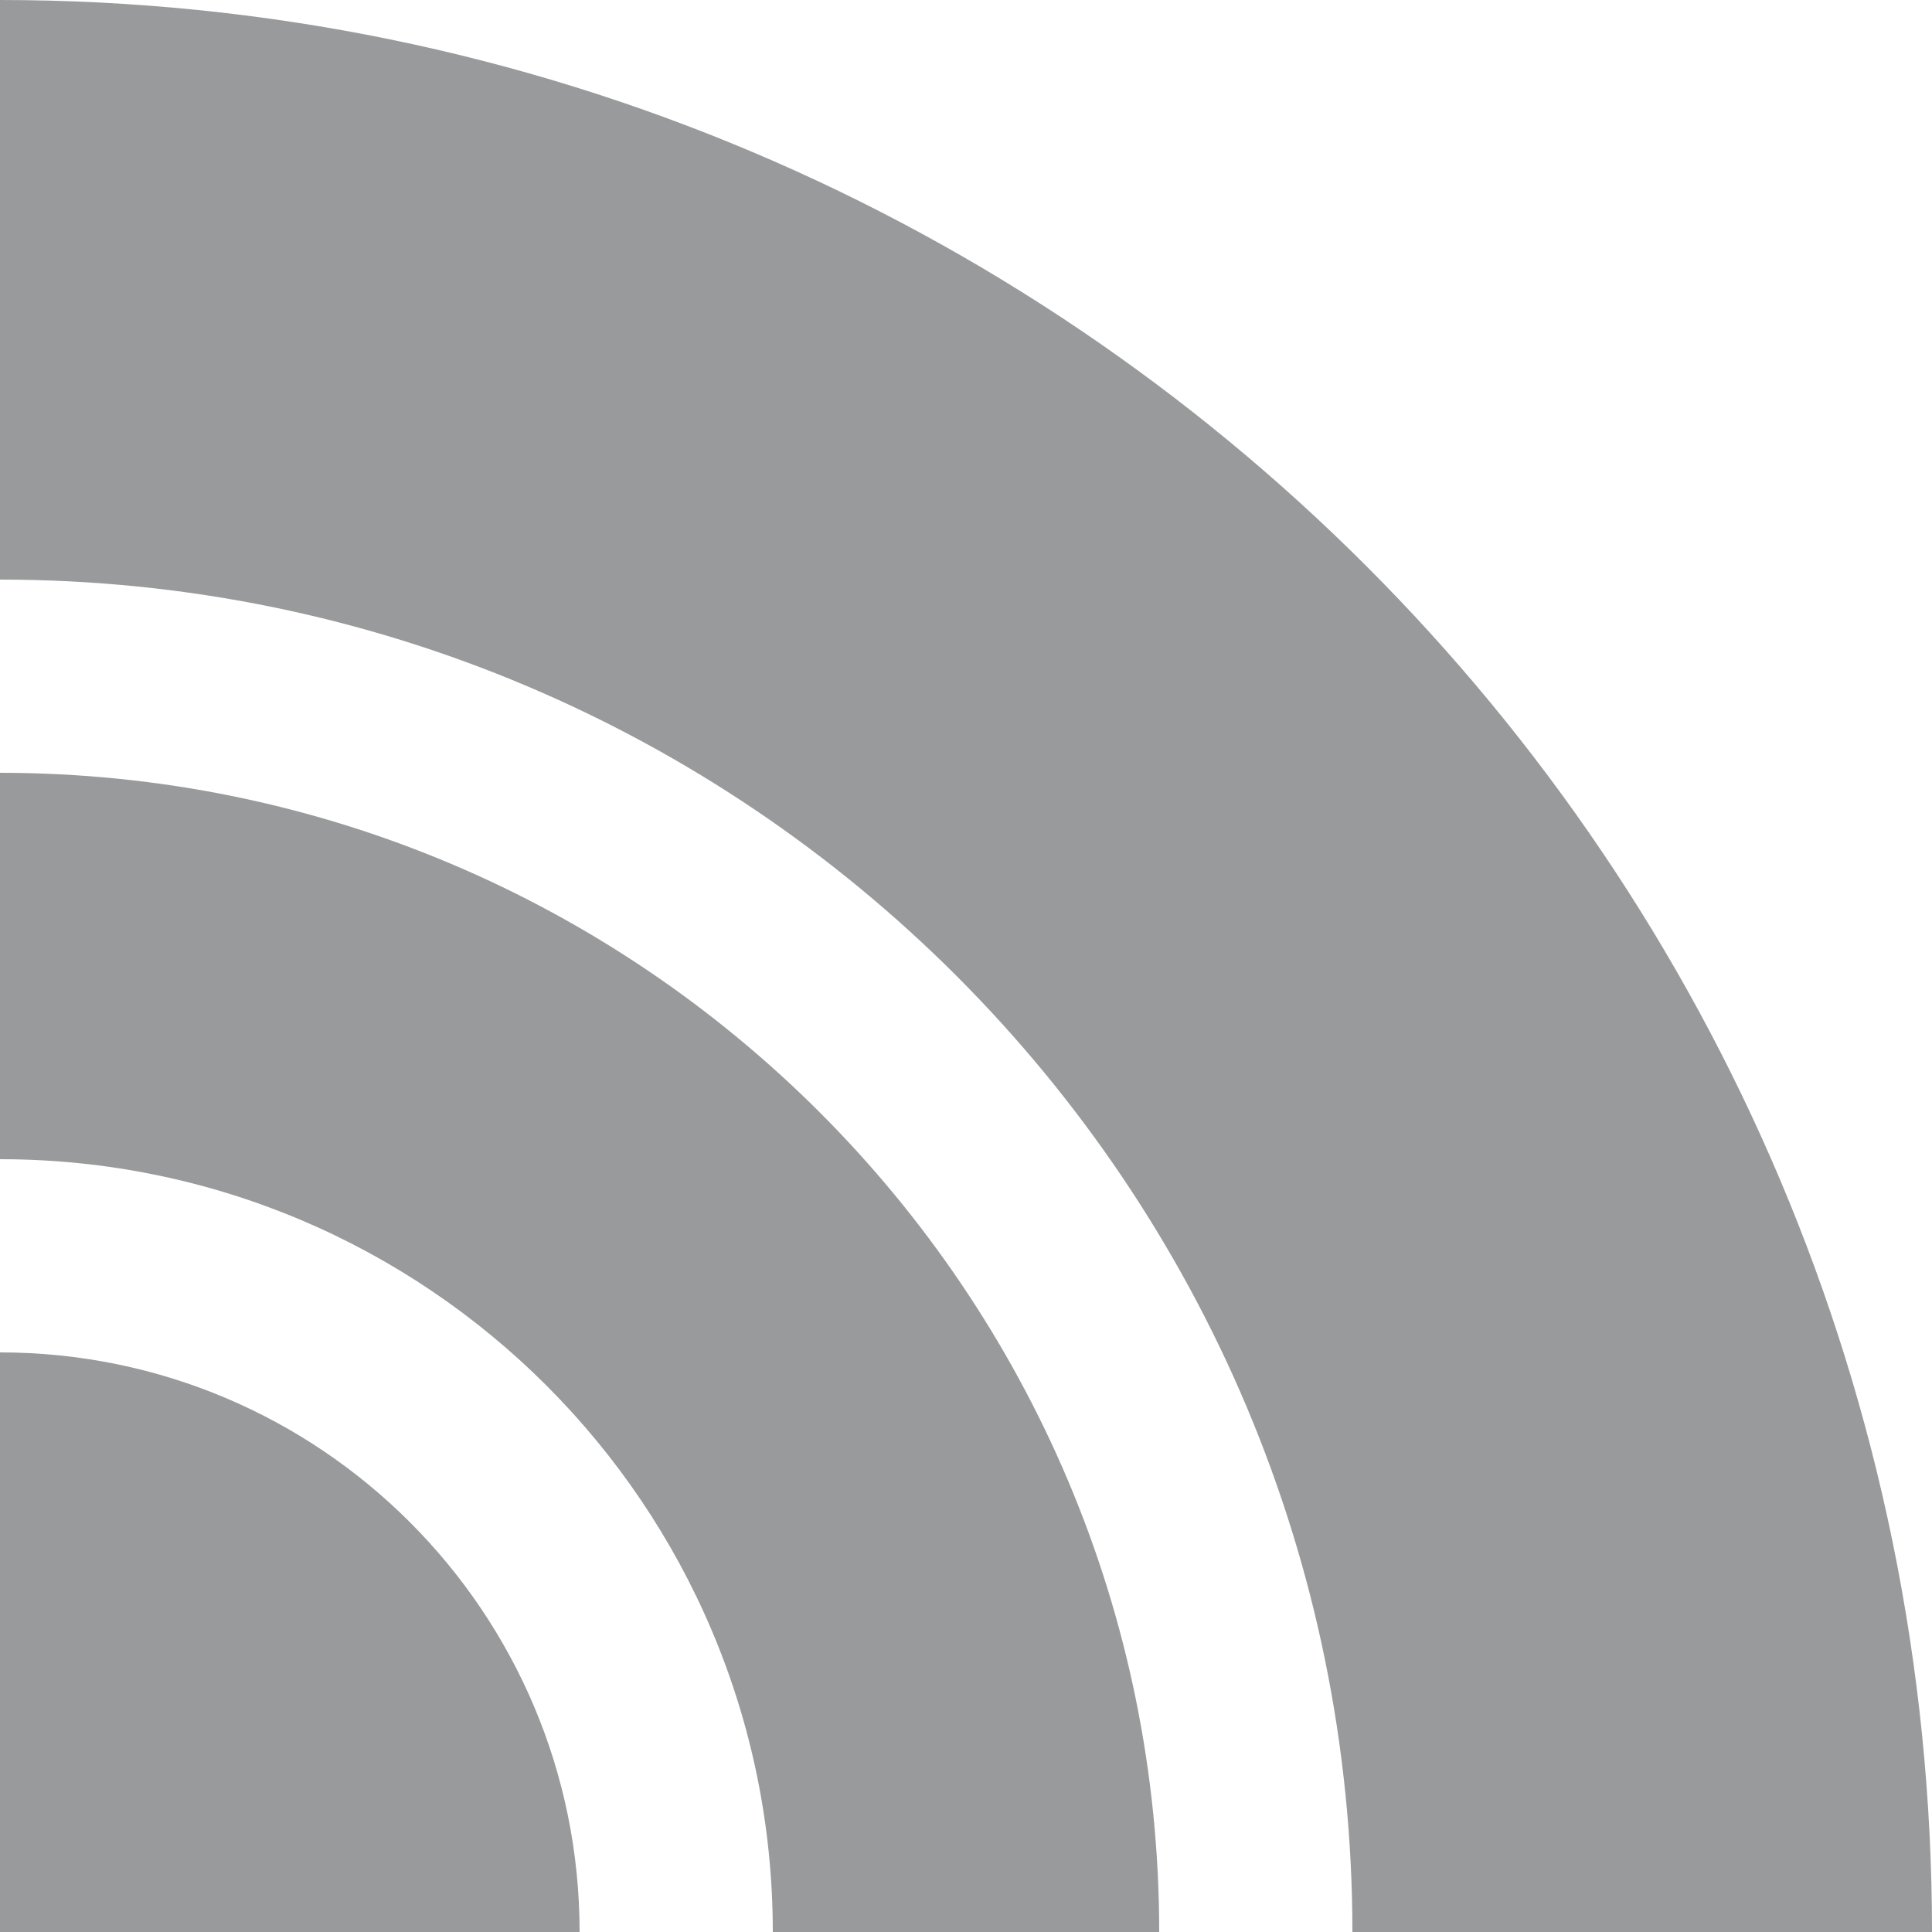
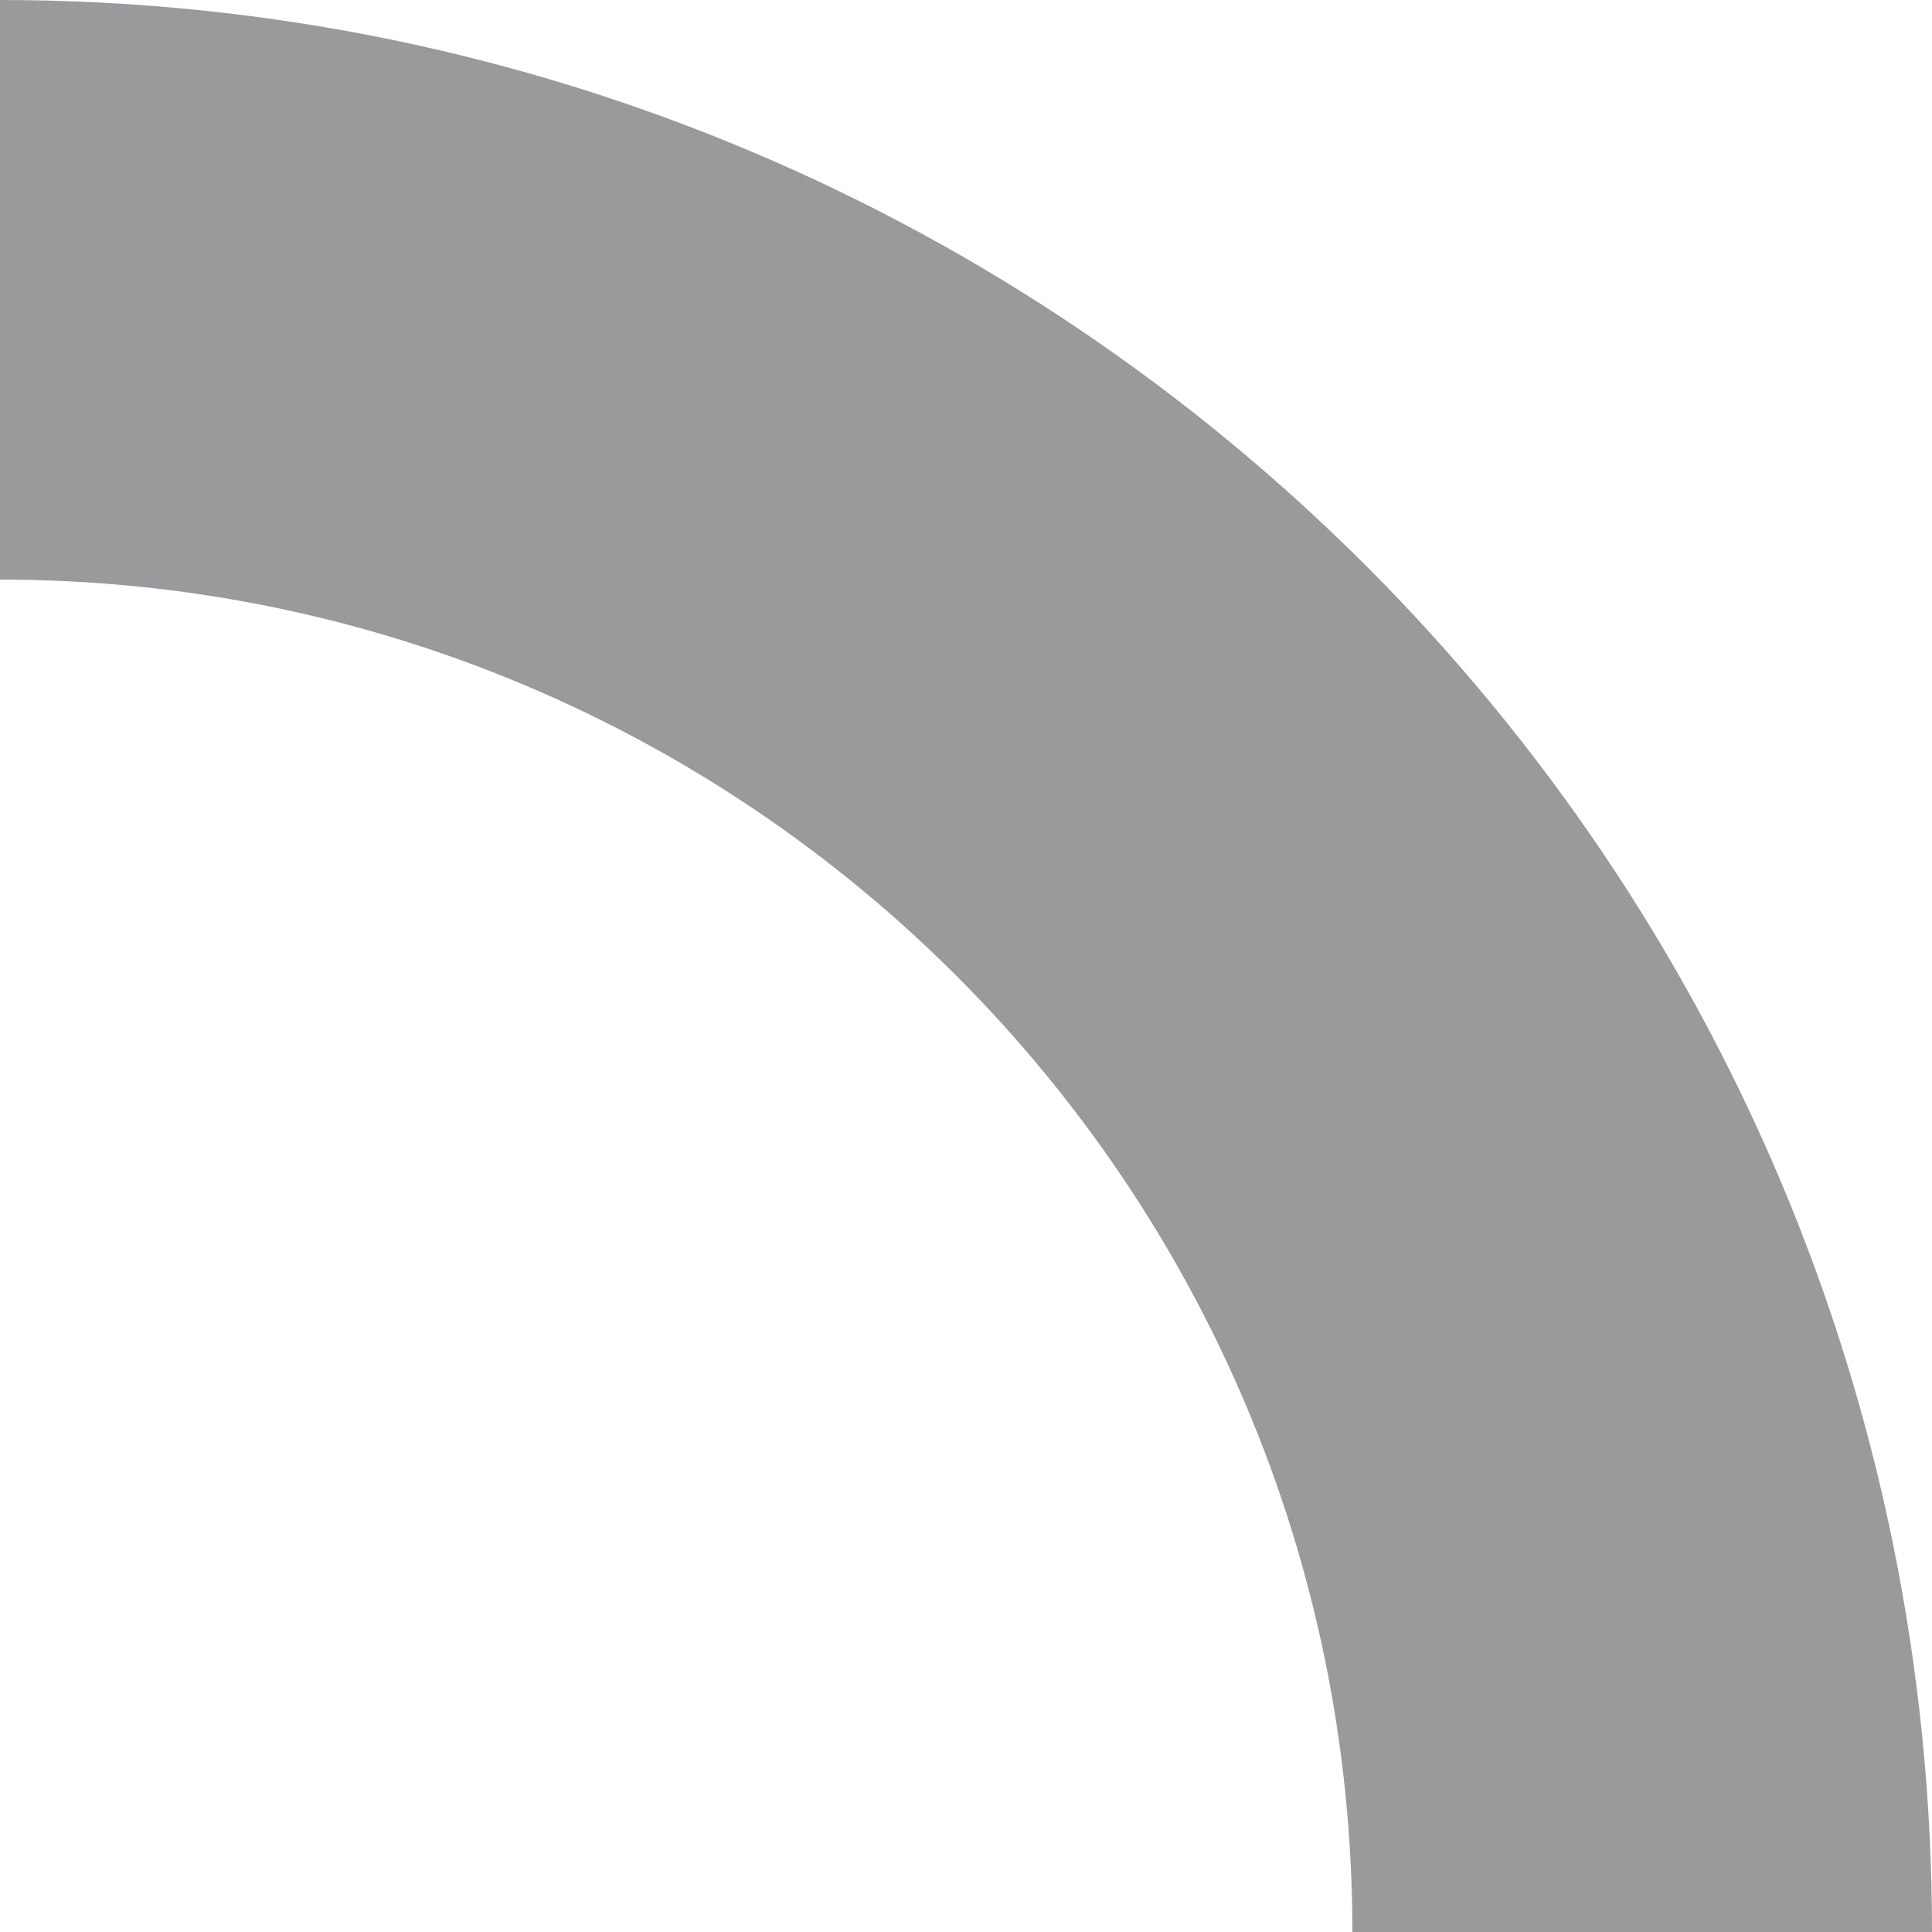
<svg xmlns="http://www.w3.org/2000/svg" id="Layer_1" viewBox="0 0 130 130">
  <defs>
    <style>.cls-1{fill:#989a9b;}</style>
  </defs>
  <path class="cls-1" d="m0,0v39c50.26,0,91,40.74,91,91h39C130,58.2,71.8,0,0,0Z" />
-   <path class="cls-1" d="m0,52v26c28.72,0,52,23.28,52,52h26C78,86.92,43.08,52,0,52Z" />
-   <path class="cls-1" d="m0,91v39h39C39,108.46,21.54,91,0,91Z" />
</svg>